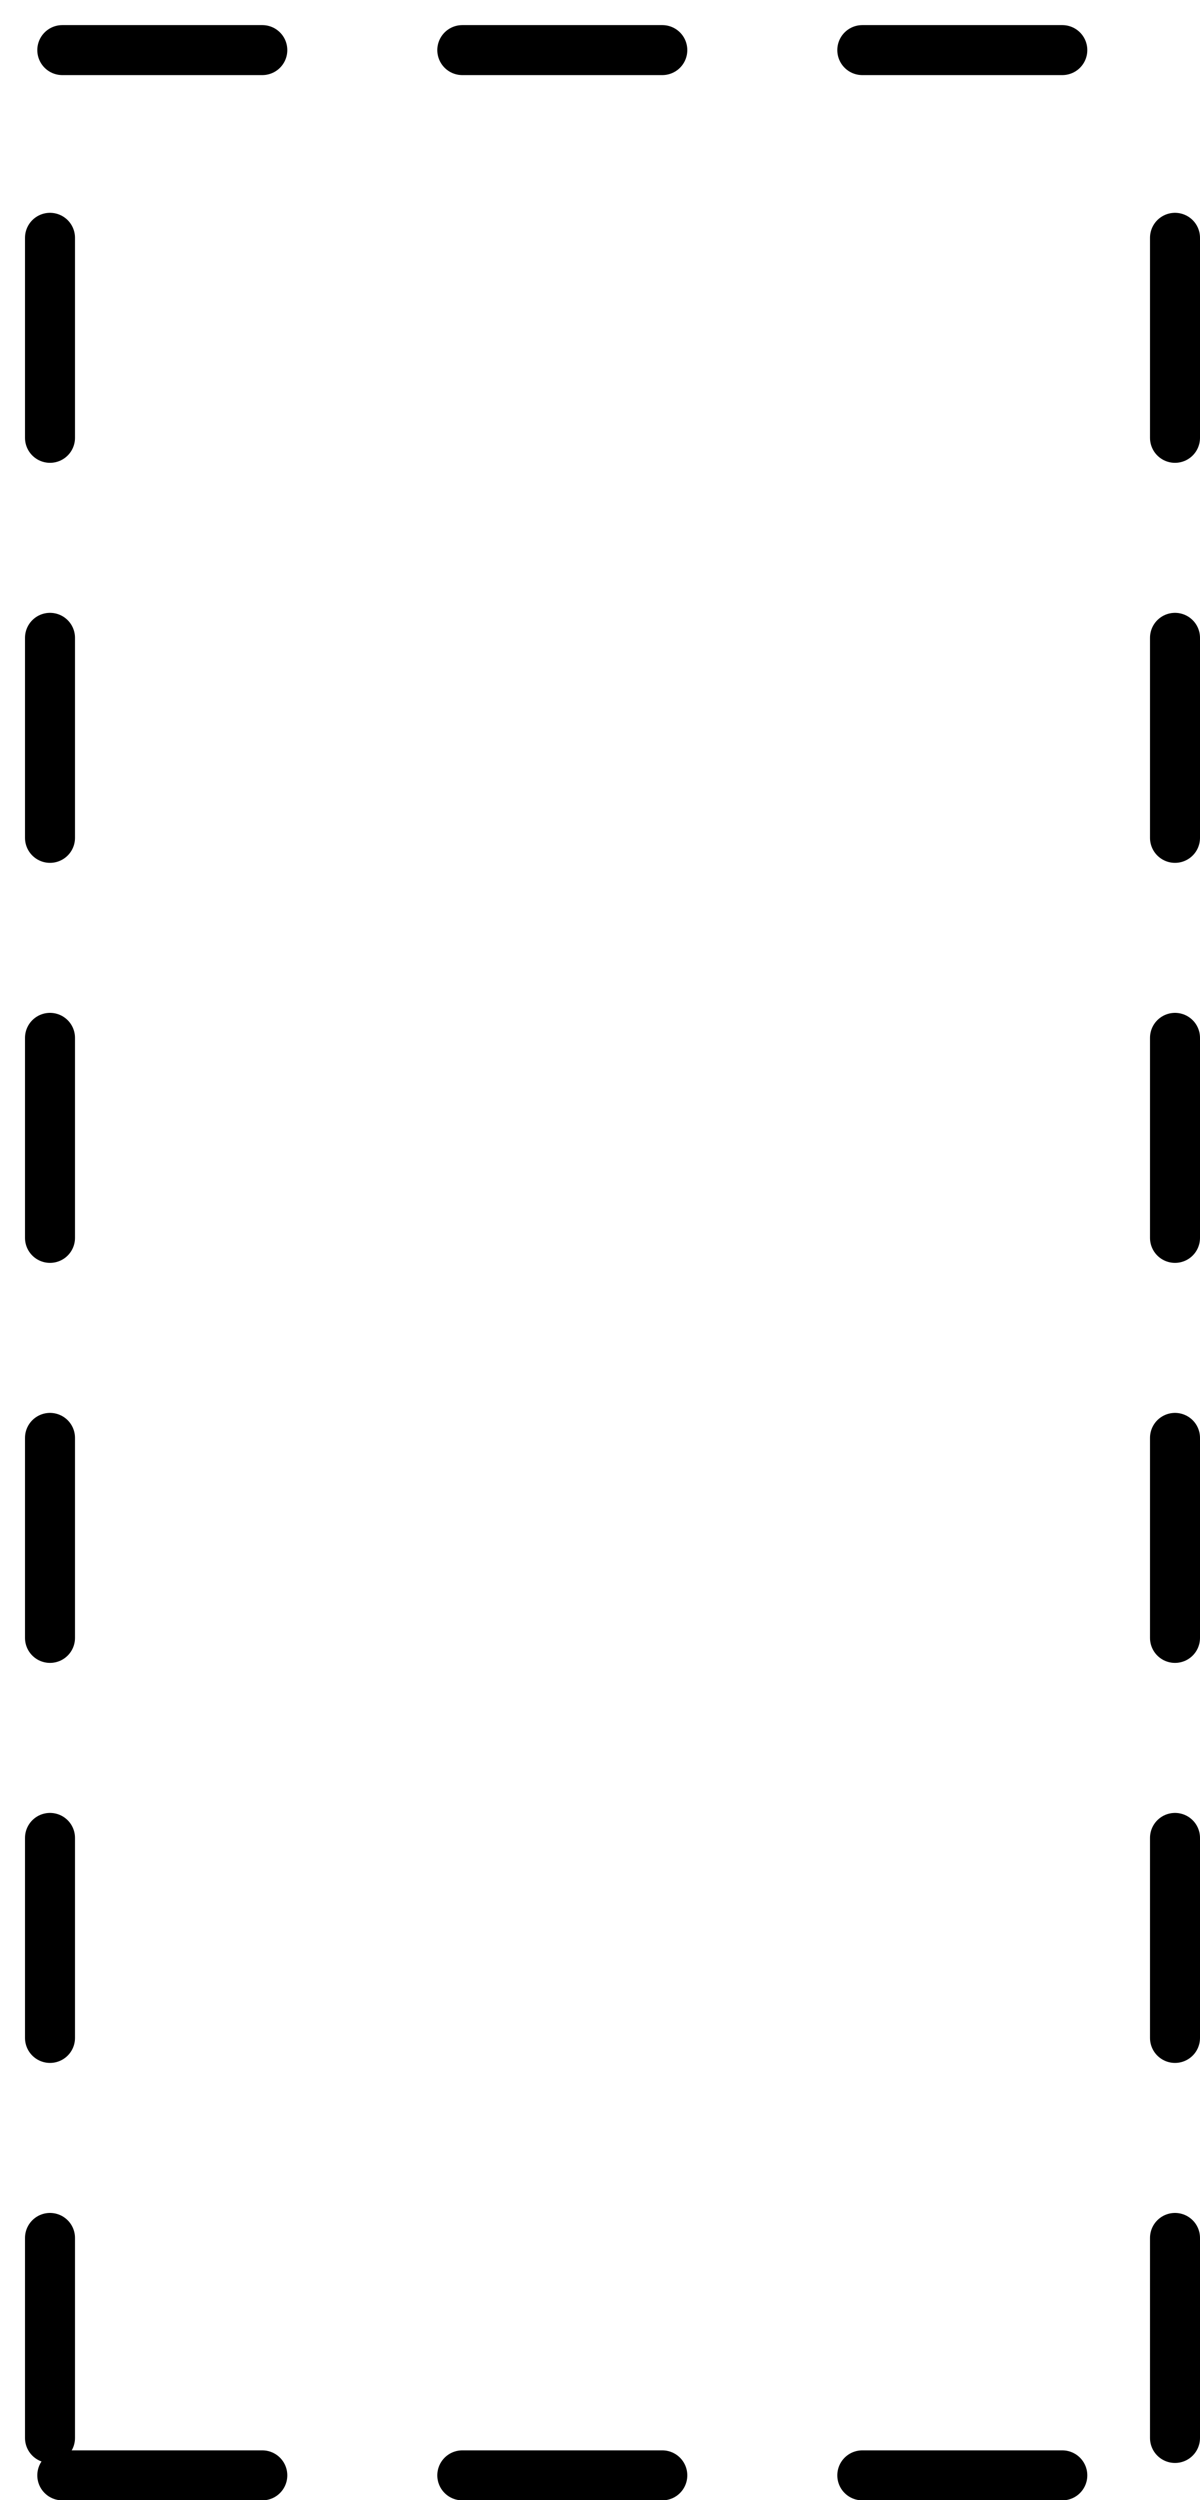
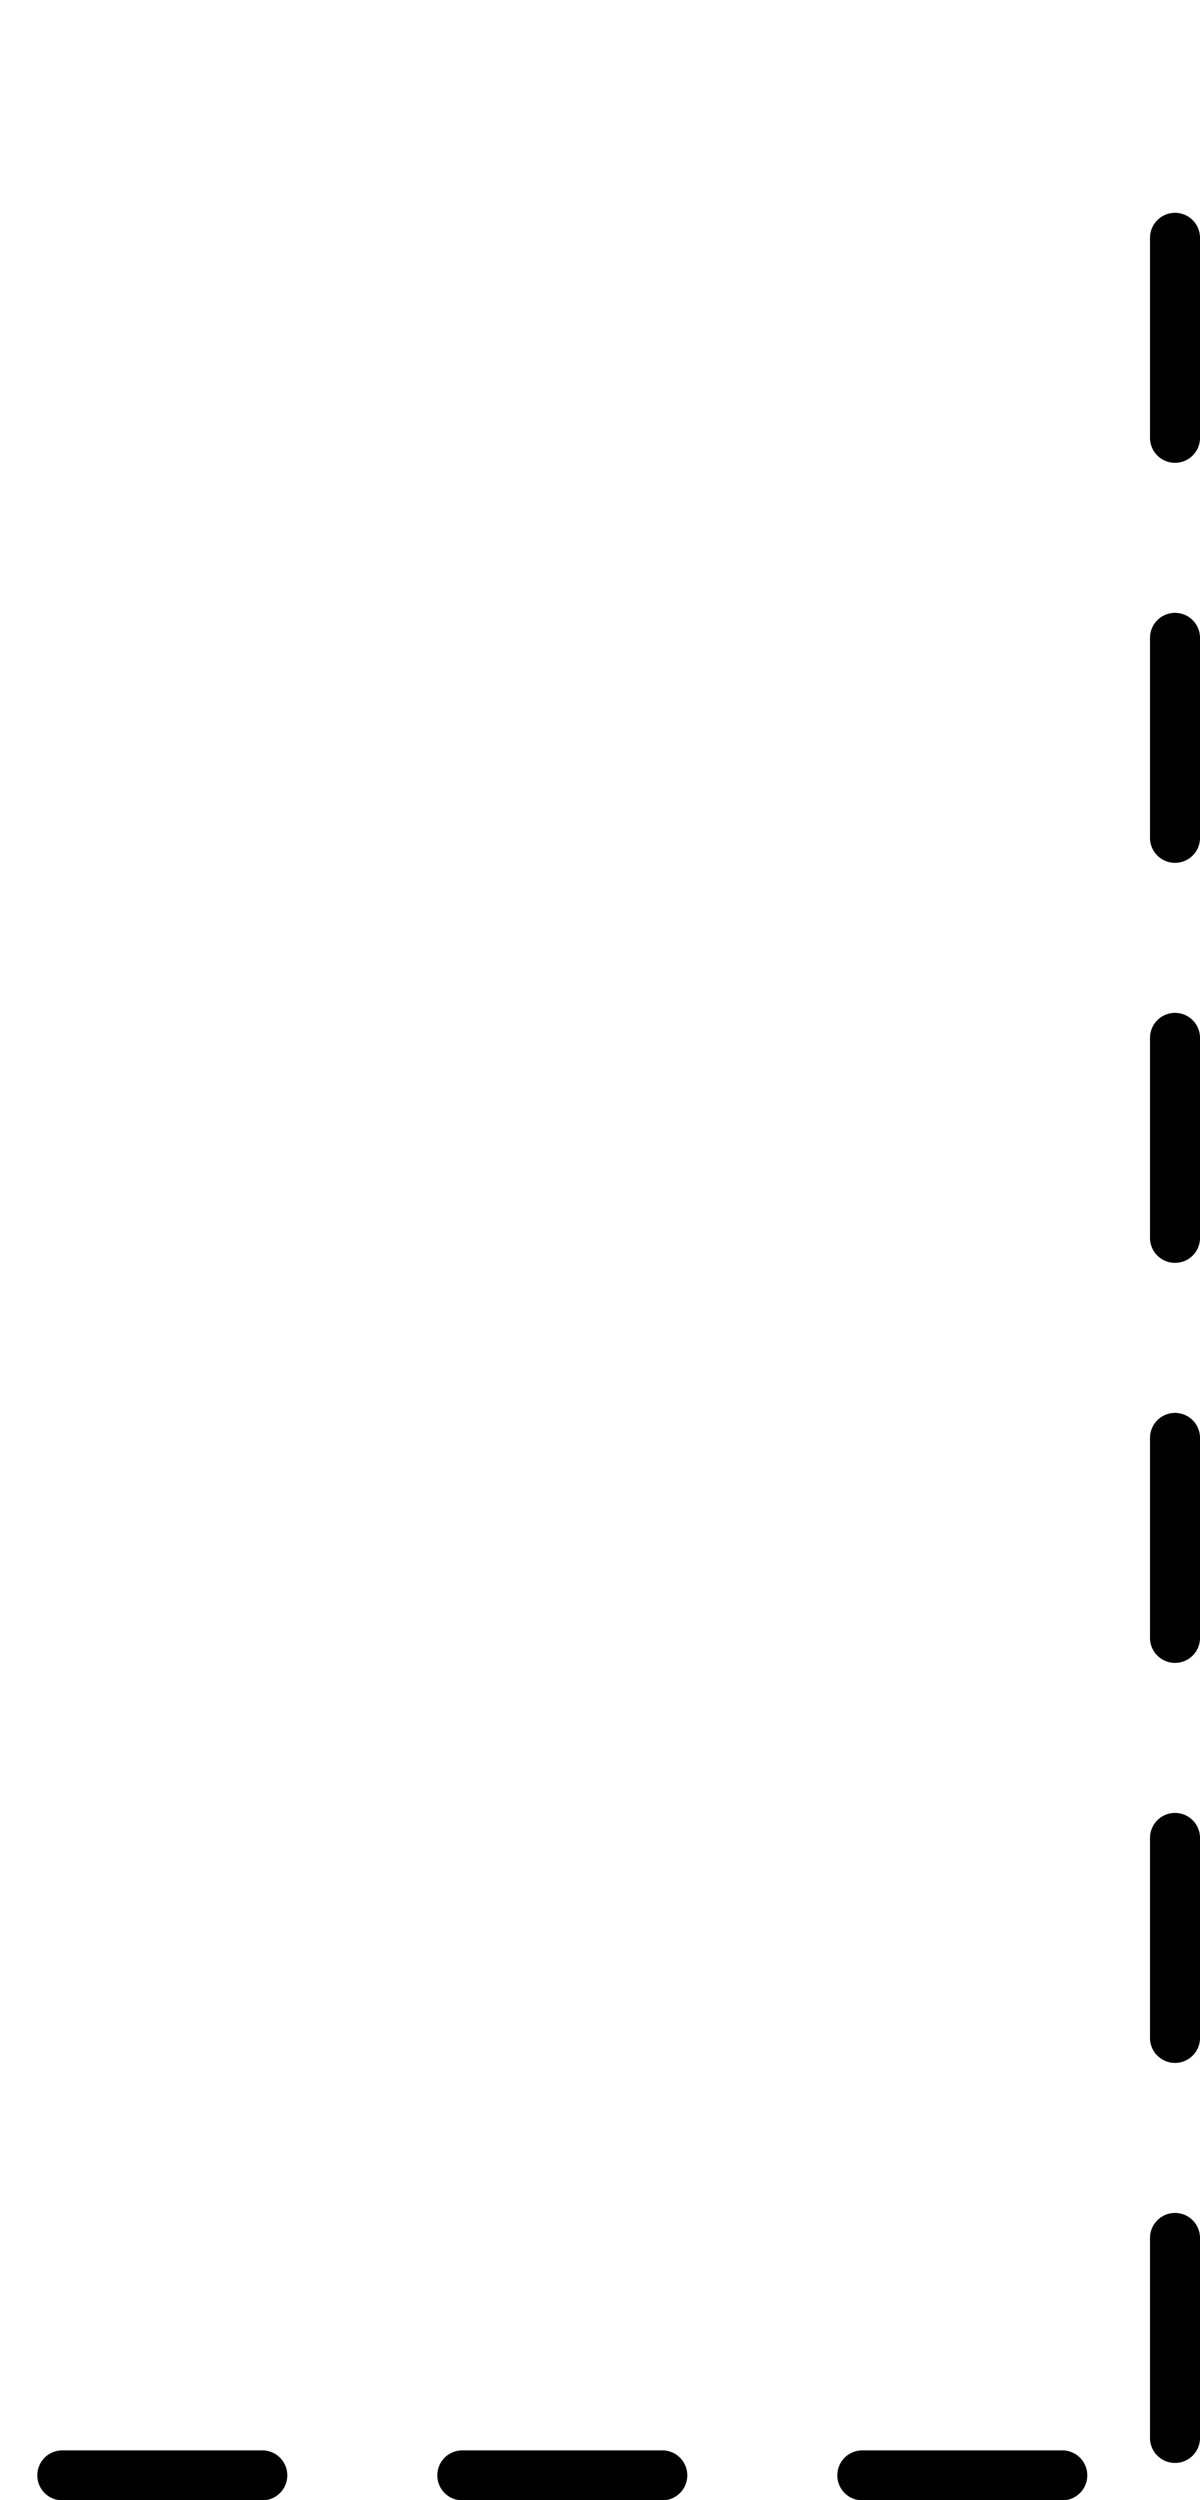
<svg xmlns="http://www.w3.org/2000/svg" width="24" height="50" viewBox="0 0 24 50" fill="none">
-   <path d="M1 48.756L1 1.251" stroke="#000" stroke-linecap="round" stroke-dasharray="4 4" />
  <path d="M23.5 48.756V1.251" stroke="#000" stroke-linecap="round" stroke-dasharray="4 4" />
-   <path d="M1.246 1.002L23.247 1.002" stroke="#000" stroke-linecap="round" stroke-dasharray="4 4" />
  <path d="M1.246 49.504H23.247" stroke="#000" stroke-linecap="round" stroke-dasharray="4 4" />
</svg>